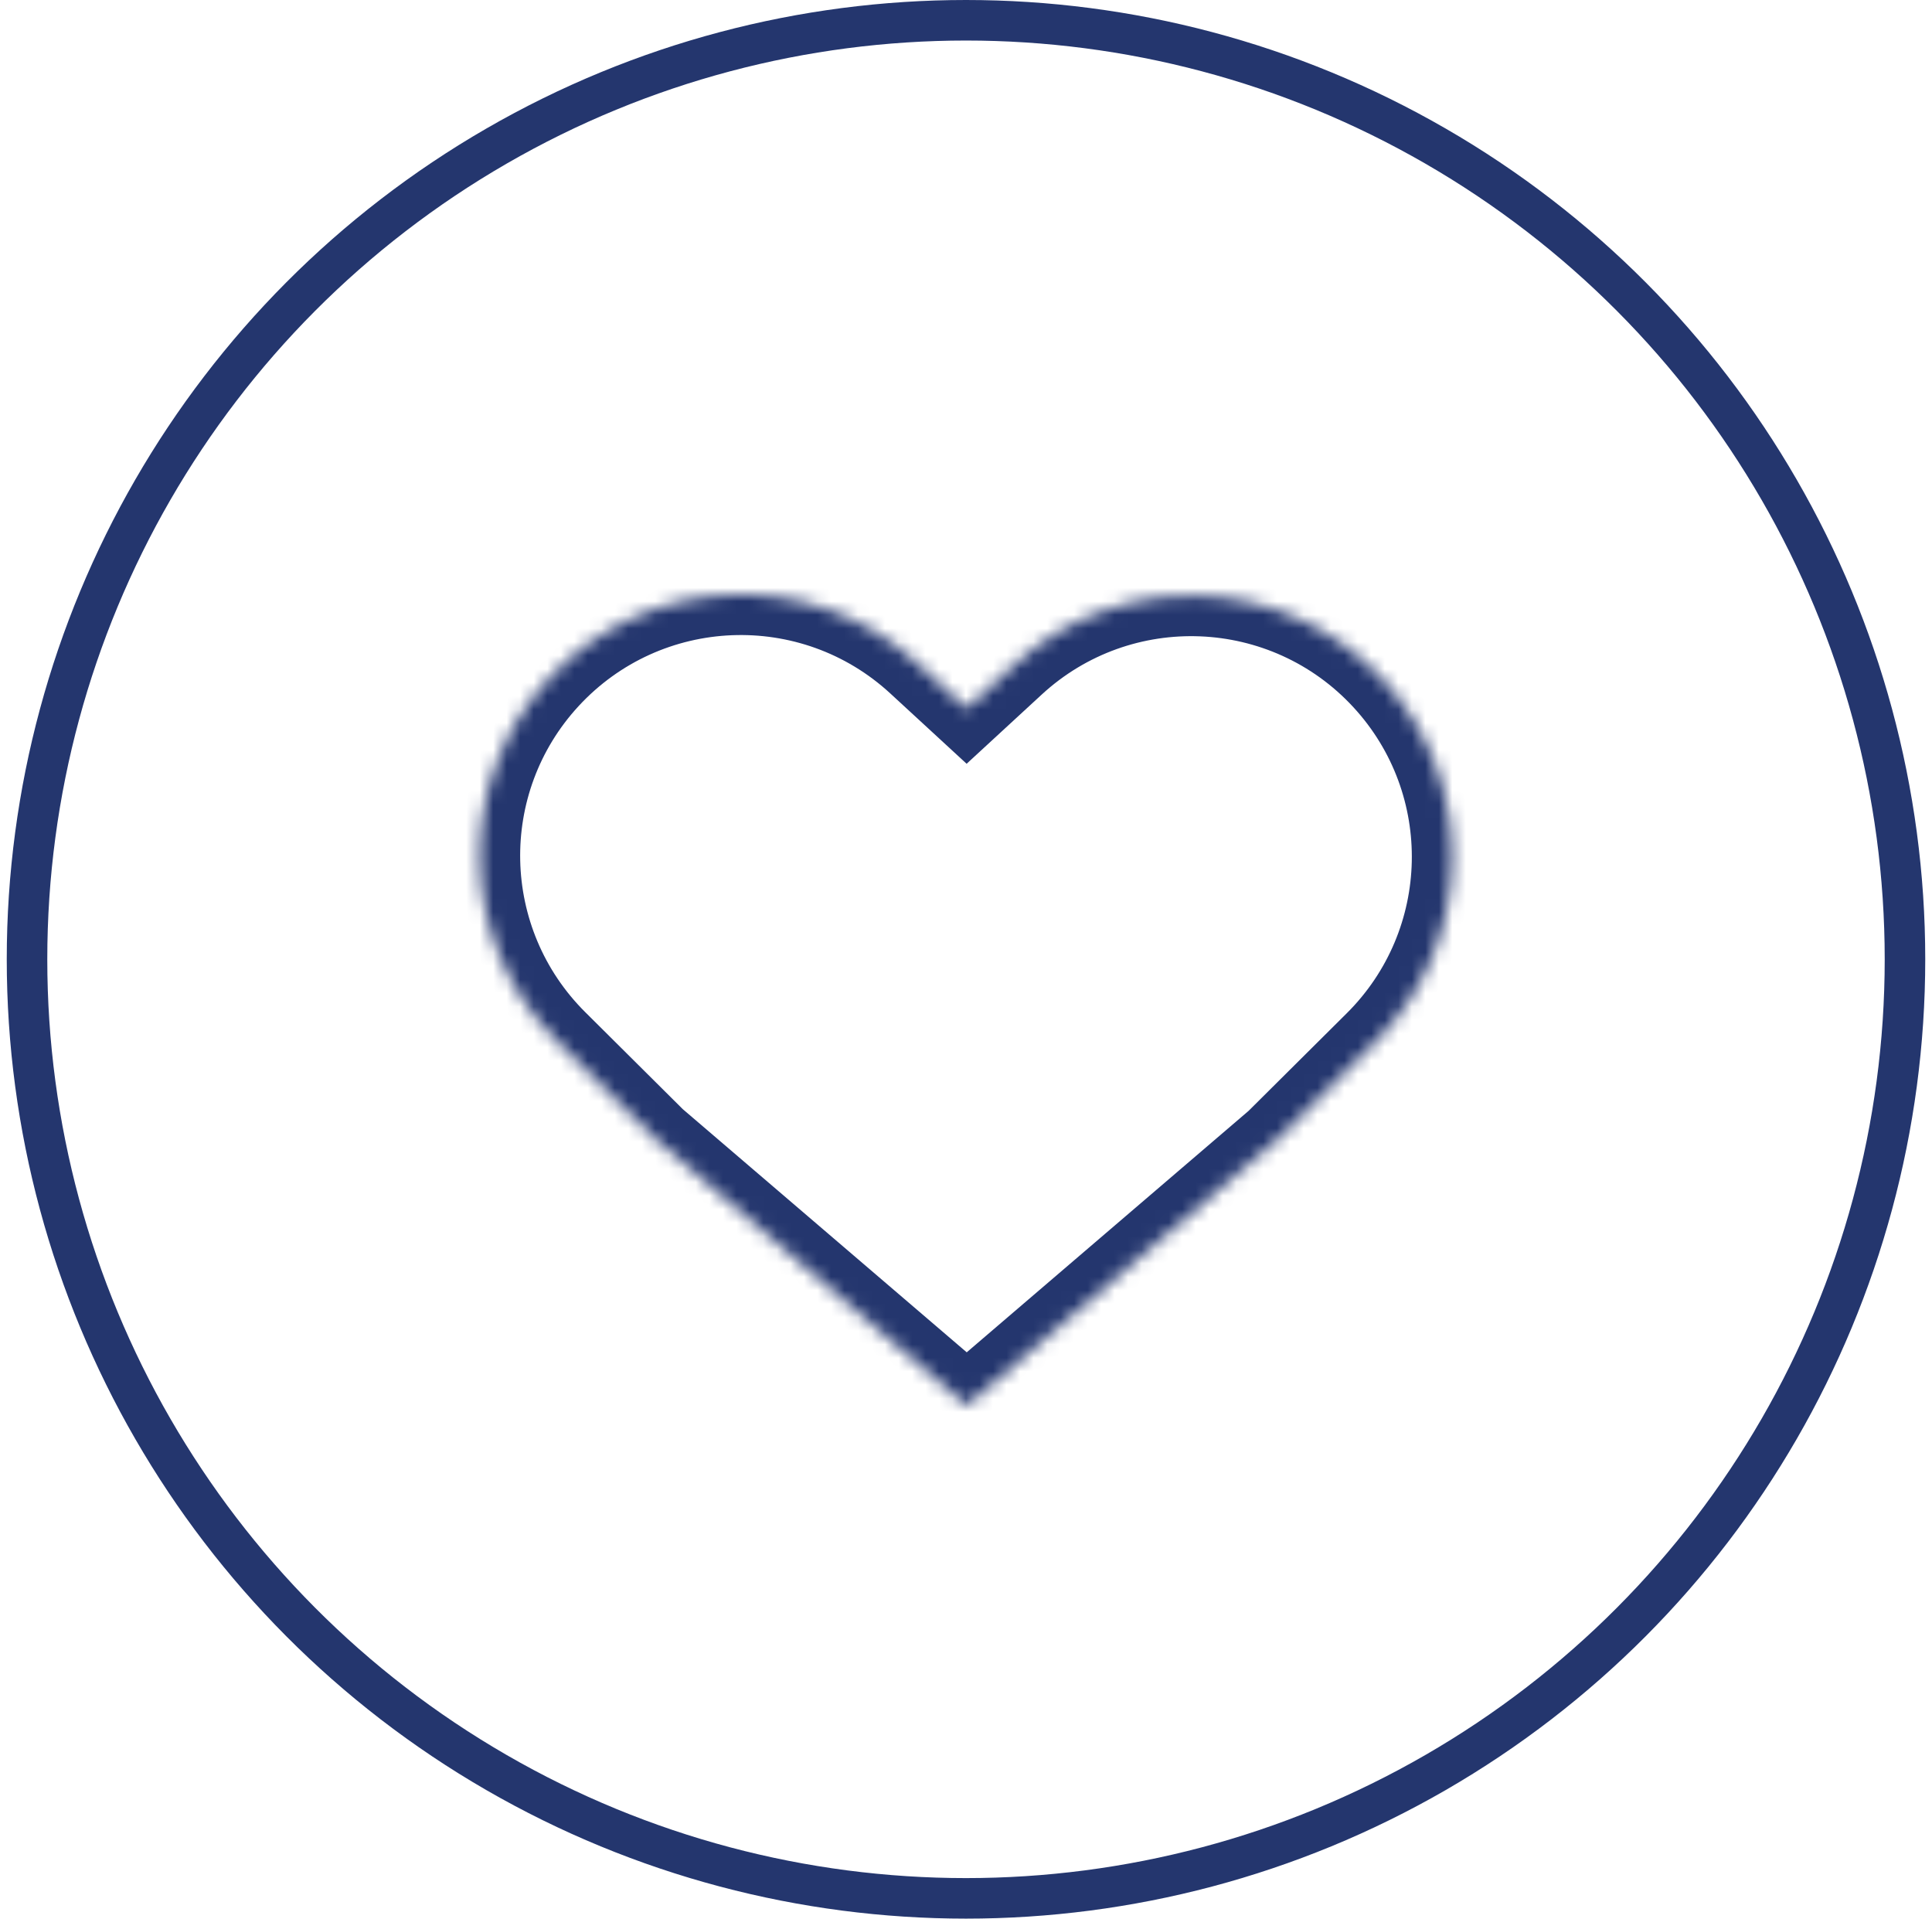
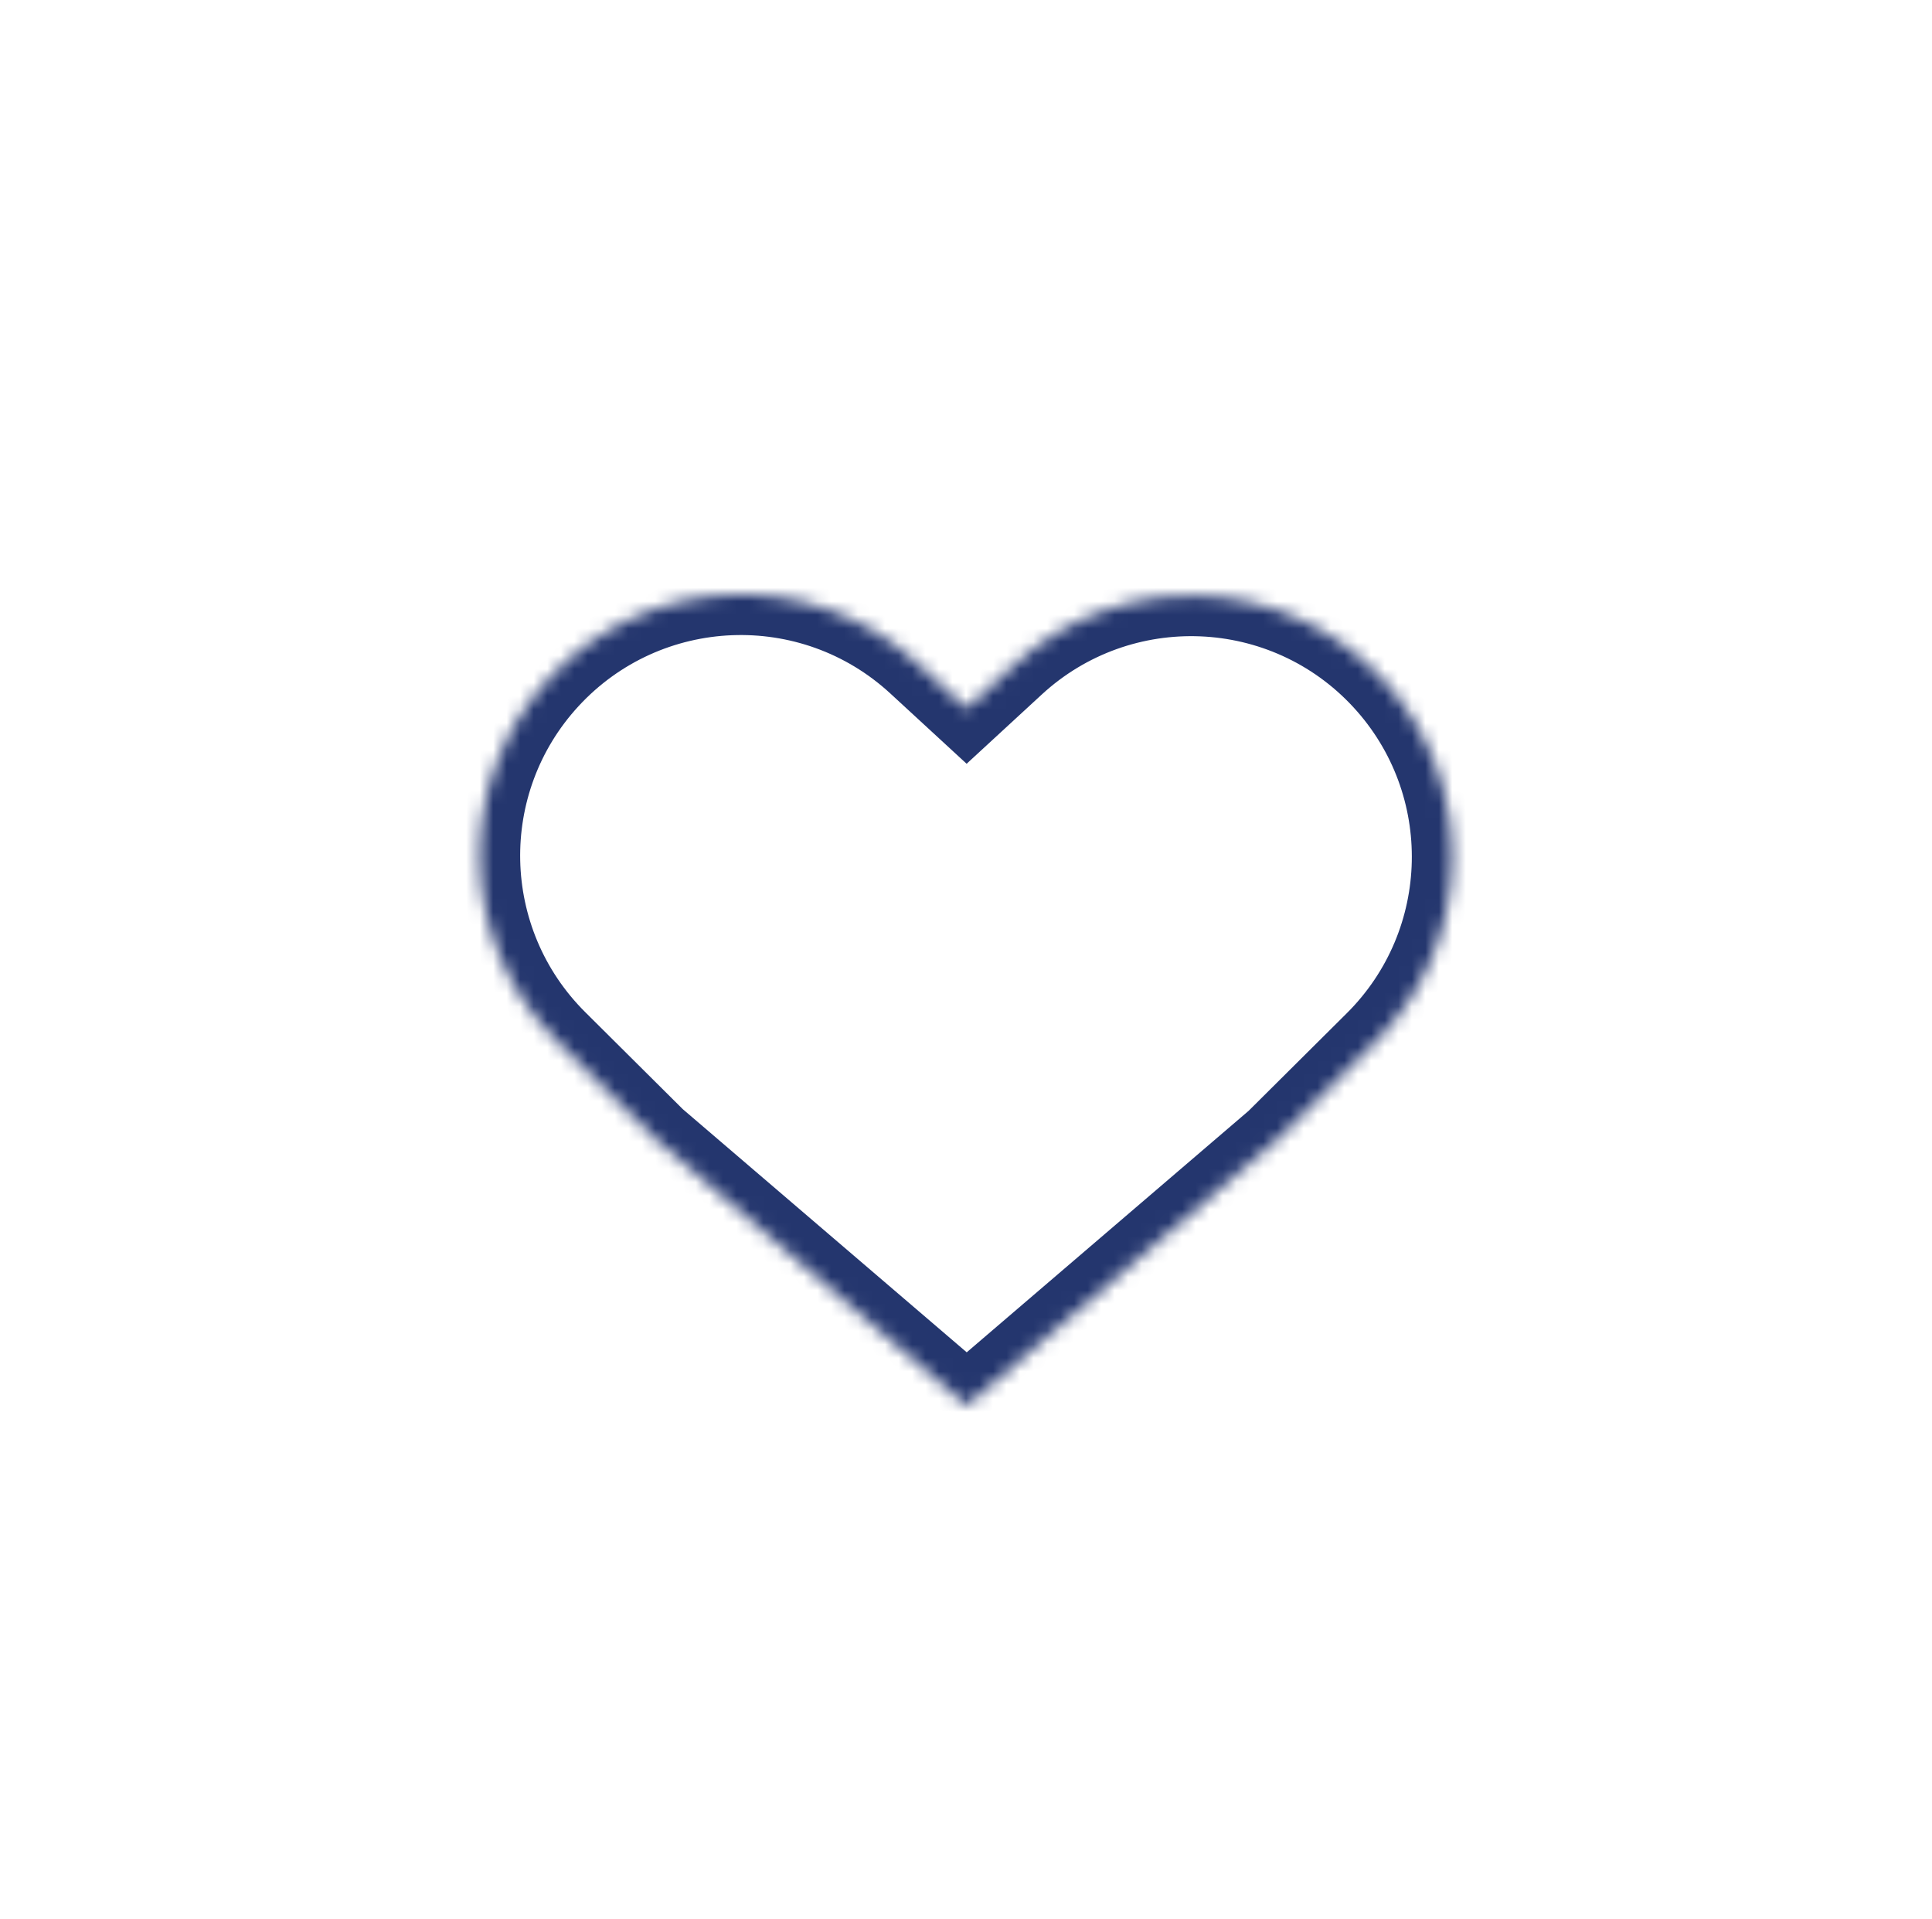
<svg xmlns="http://www.w3.org/2000/svg" width="143" height="142" viewBox="0 0 143 142" fill="none">
-   <circle cx="71.5" cy="71" r="69.5" stroke="#24366E" stroke-width="3" />
  <mask id="path-2-inside-1" fill="white">
    <path fill-rule="evenodd" clip-rule="evenodd" d="M40.615 50.23C47.85 42.38 60.079 41.881 67.929 49.115L71.546 52.448L75.072 49.199C82.922 41.965 95.15 42.464 102.384 50.314C109.425 57.955 109.166 69.795 101.797 77.121L94.446 84.429L71.52 104.065L71.272 103.796L48.5 84.295L41.201 77.037C33.833 69.711 33.574 57.871 40.615 50.23Z" />
  </mask>
-   <path d="M67.929 49.115L69.962 46.909V46.909L67.929 49.115ZM40.615 50.23L42.822 52.264L40.615 50.23ZM71.546 52.448L69.513 54.654L71.546 56.528L73.579 54.654L71.546 52.448ZM75.072 49.199L77.105 51.405L77.105 51.405L75.072 49.199ZM102.384 50.314L100.178 52.347V52.347L102.384 50.314ZM101.797 77.121L103.912 79.248L101.797 77.121ZM94.446 84.429L96.397 86.707L96.482 86.635L96.561 86.556L94.446 84.429ZM71.52 104.065L69.314 106.098L71.275 108.226L73.472 106.344L71.52 104.065ZM71.272 103.796L73.478 101.763L73.358 101.633L73.224 101.518L71.272 103.796ZM48.5 84.295L46.385 86.422L46.464 86.501L46.549 86.573L48.5 84.295ZM41.201 77.037L39.086 79.165L41.201 77.037ZM69.962 46.909C60.893 38.552 46.767 39.129 38.409 48.197L42.822 52.264C48.933 45.632 59.264 45.21 65.896 51.322L69.962 46.909ZM73.579 50.242L69.962 46.909L65.896 51.322L69.513 54.654L73.579 50.242ZM73.579 54.654L77.105 51.405L73.039 46.993L69.513 50.242L73.579 54.654ZM77.105 51.405C83.736 45.294 94.067 45.715 100.178 52.347L104.59 48.281C96.233 39.212 82.107 38.636 73.039 46.993L77.105 51.405ZM100.178 52.347C106.126 58.802 105.907 68.805 99.682 74.993L103.912 79.248C112.425 70.786 112.724 57.108 104.59 48.281L100.178 52.347ZM99.682 74.993L92.331 82.301L96.561 86.556L103.912 79.248L99.682 74.993ZM92.494 82.15L69.569 101.787L73.472 106.344L96.397 86.707L92.494 82.15ZM73.726 102.032L73.478 101.763L69.066 105.829L69.314 106.098L73.726 102.032ZM46.549 86.573L69.321 106.075L73.224 101.518L50.451 82.016L46.549 86.573ZM39.086 79.165L46.385 86.422L50.615 82.167L43.316 74.91L39.086 79.165ZM38.409 48.197C30.275 57.024 30.574 70.702 39.086 79.165L43.316 74.91C37.092 68.721 36.873 58.718 42.822 52.264L38.409 48.197Z" fill="#24366E" mask="url(#path-2-inside-1)" />
+   <path d="M67.929 49.115L69.962 46.909V46.909L67.929 49.115ZM40.615 50.23L42.822 52.264L40.615 50.23ZM71.546 52.448L69.513 54.654L71.546 56.528L73.579 54.654L71.546 52.448ZM75.072 49.199L77.105 51.405L77.105 51.405L75.072 49.199ZM102.384 50.314L100.178 52.347V52.347L102.384 50.314M101.797 77.121L103.912 79.248L101.797 77.121ZM94.446 84.429L96.397 86.707L96.482 86.635L96.561 86.556L94.446 84.429ZM71.52 104.065L69.314 106.098L71.275 108.226L73.472 106.344L71.52 104.065ZM71.272 103.796L73.478 101.763L73.358 101.633L73.224 101.518L71.272 103.796ZM48.5 84.295L46.385 86.422L46.464 86.501L46.549 86.573L48.5 84.295ZM41.201 77.037L39.086 79.165L41.201 77.037ZM69.962 46.909C60.893 38.552 46.767 39.129 38.409 48.197L42.822 52.264C48.933 45.632 59.264 45.21 65.896 51.322L69.962 46.909ZM73.579 50.242L69.962 46.909L65.896 51.322L69.513 54.654L73.579 50.242ZM73.579 54.654L77.105 51.405L73.039 46.993L69.513 50.242L73.579 54.654ZM77.105 51.405C83.736 45.294 94.067 45.715 100.178 52.347L104.59 48.281C96.233 39.212 82.107 38.636 73.039 46.993L77.105 51.405ZM100.178 52.347C106.126 58.802 105.907 68.805 99.682 74.993L103.912 79.248C112.425 70.786 112.724 57.108 104.59 48.281L100.178 52.347ZM99.682 74.993L92.331 82.301L96.561 86.556L103.912 79.248L99.682 74.993ZM92.494 82.15L69.569 101.787L73.472 106.344L96.397 86.707L92.494 82.15ZM73.726 102.032L73.478 101.763L69.066 105.829L69.314 106.098L73.726 102.032ZM46.549 86.573L69.321 106.075L73.224 101.518L50.451 82.016L46.549 86.573ZM39.086 79.165L46.385 86.422L50.615 82.167L43.316 74.91L39.086 79.165ZM38.409 48.197C30.275 57.024 30.574 70.702 39.086 79.165L43.316 74.91C37.092 68.721 36.873 58.718 42.822 52.264L38.409 48.197Z" fill="#24366E" mask="url(#path-2-inside-1)" />
</svg>